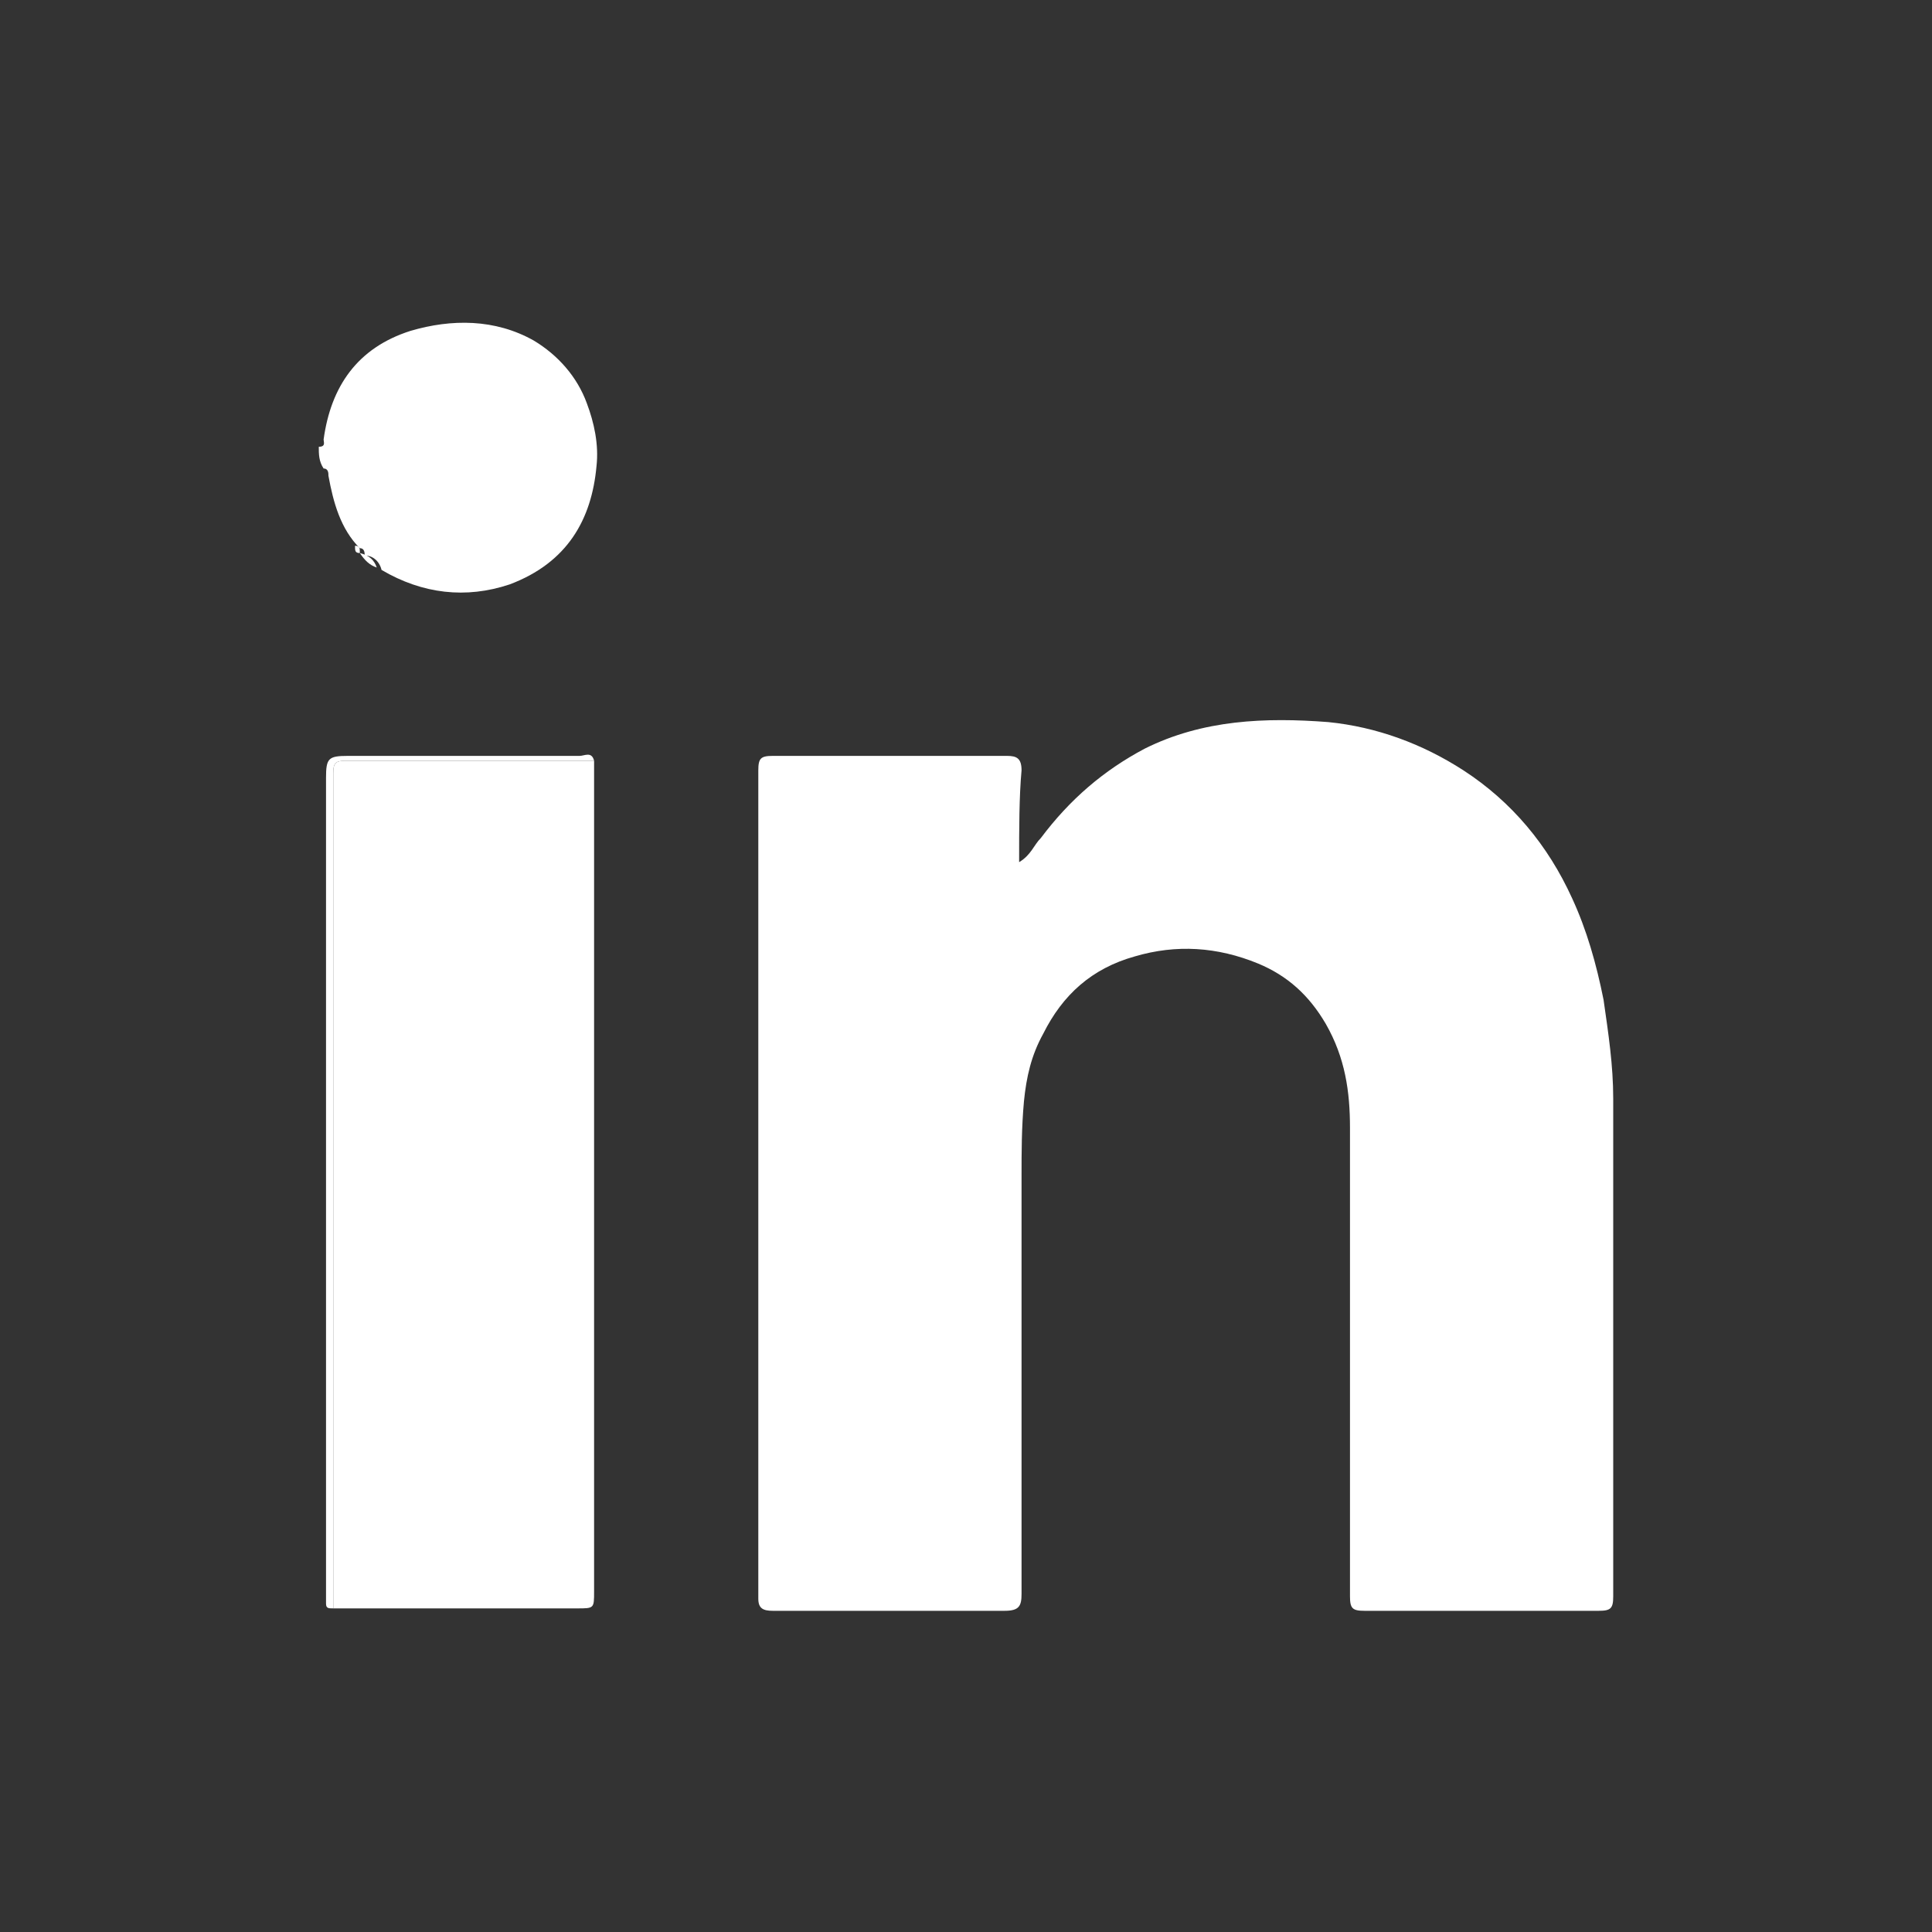
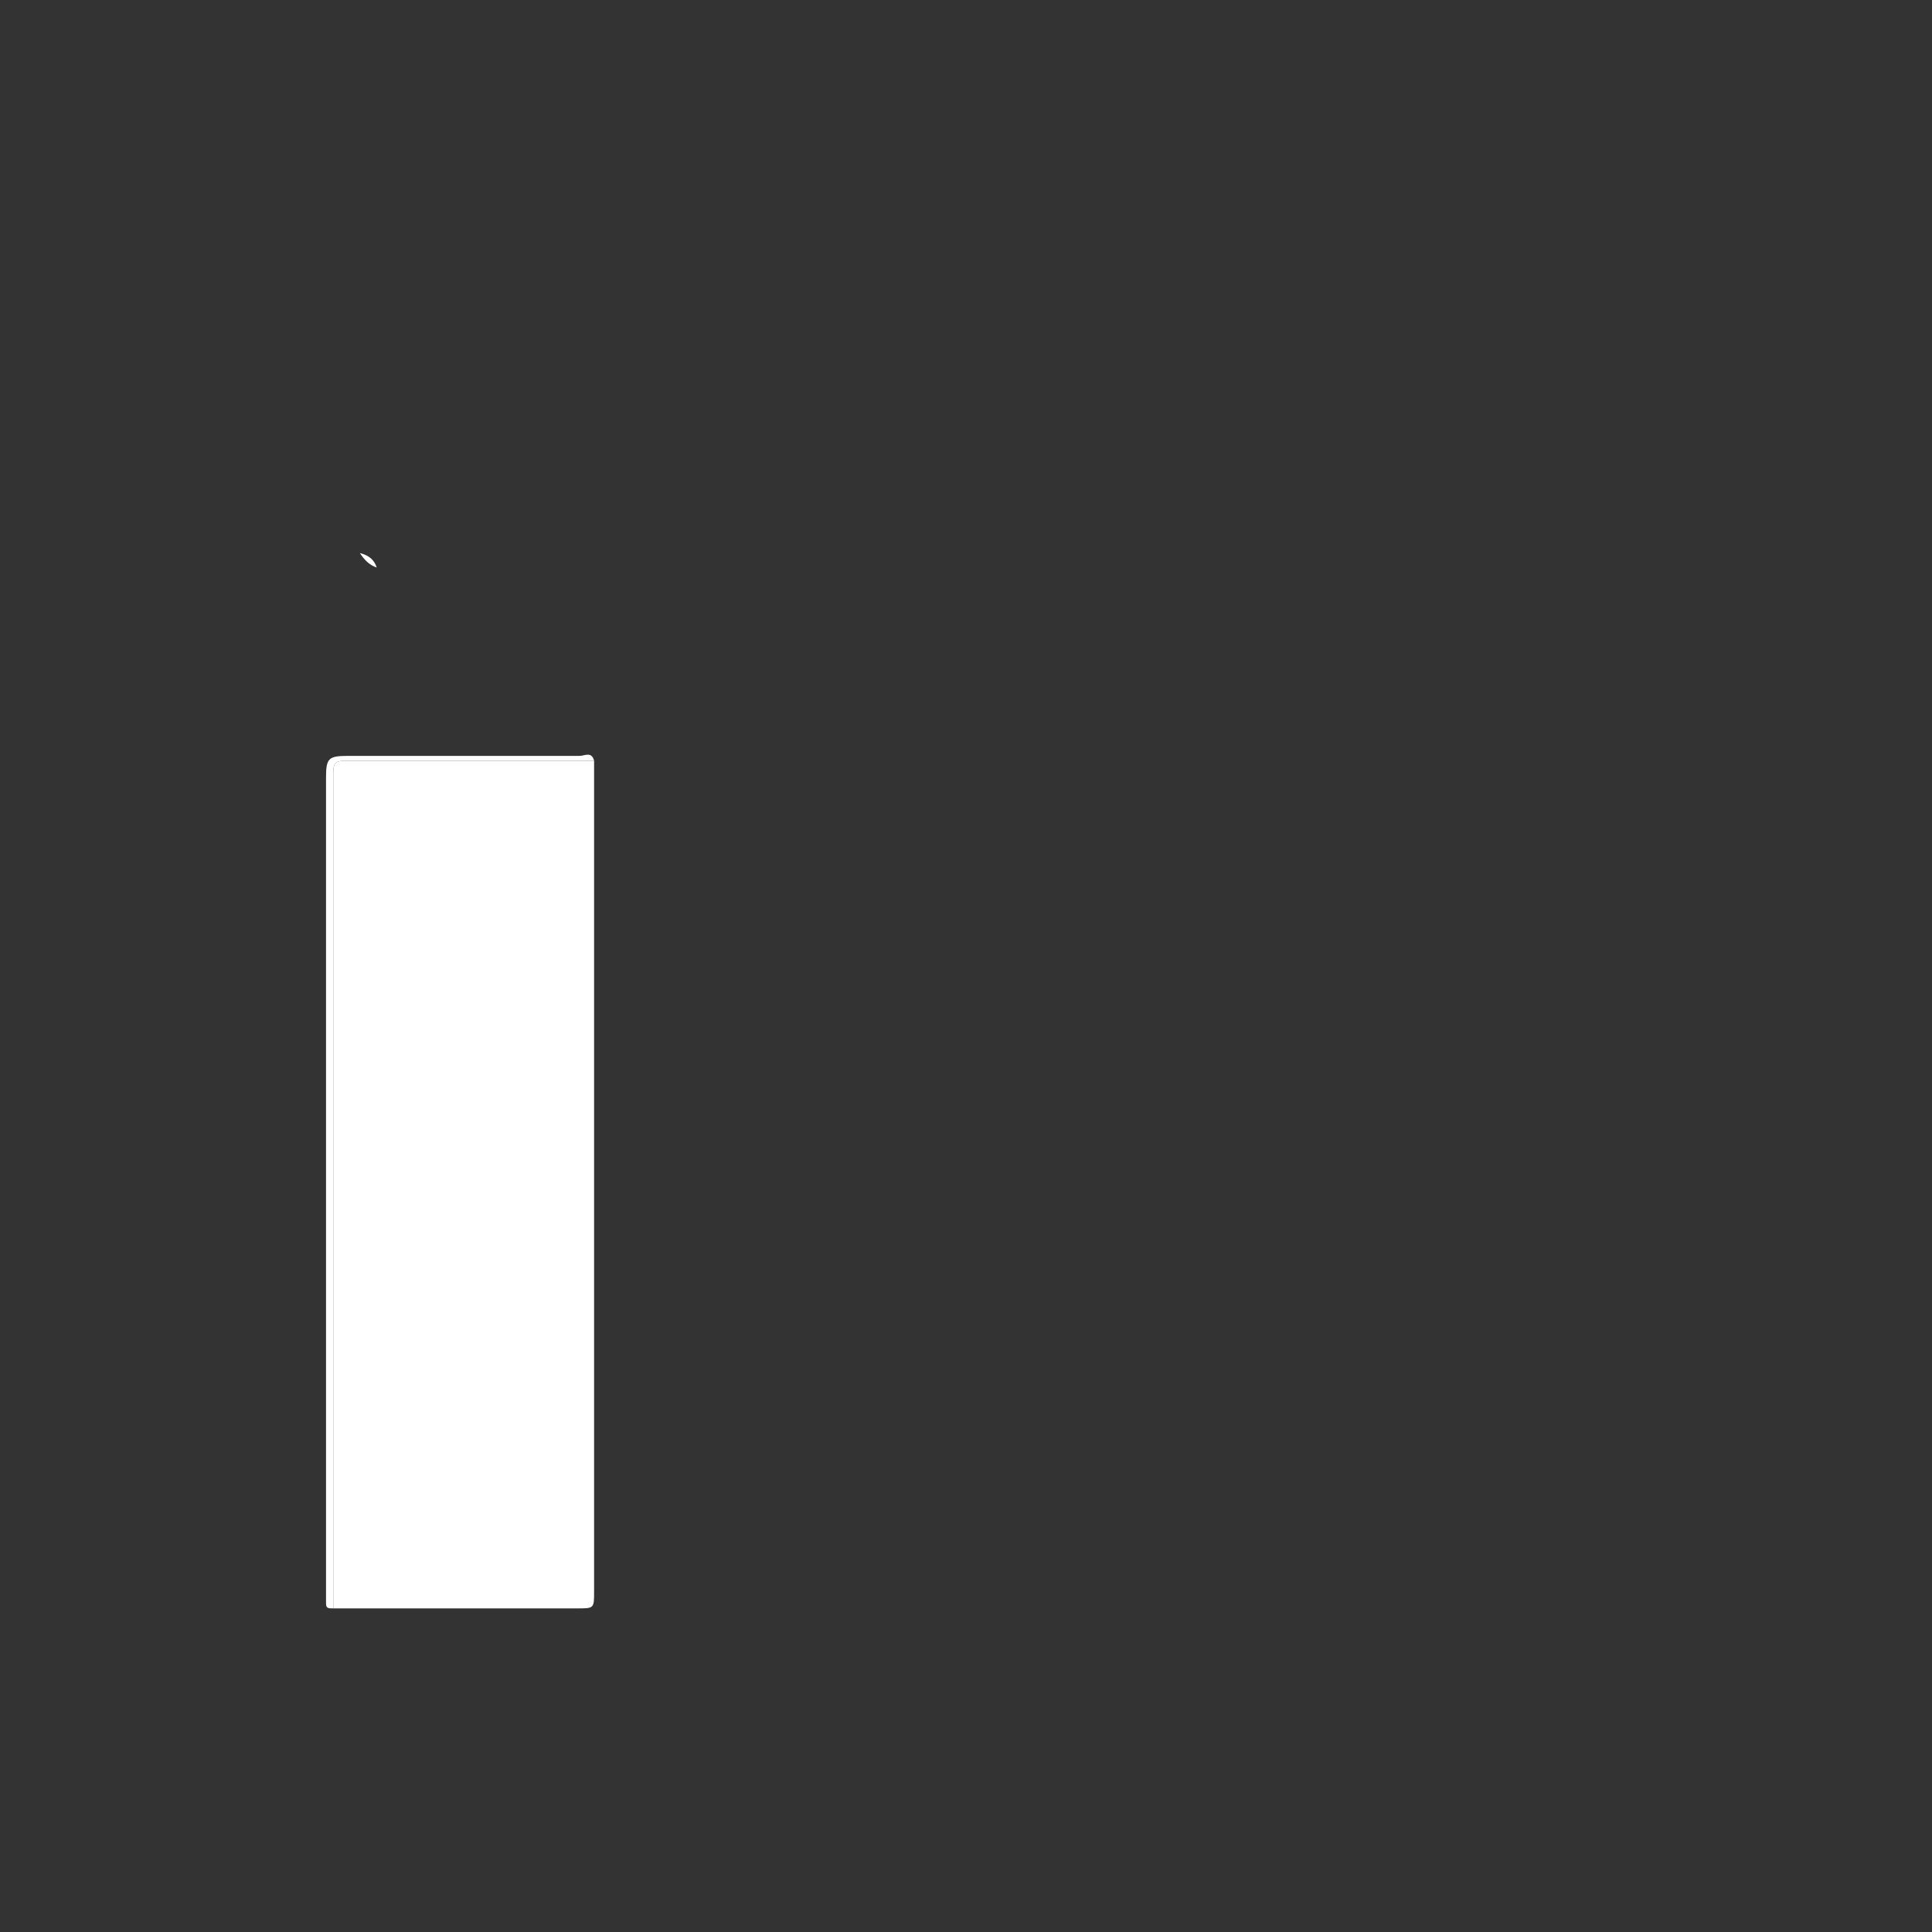
<svg xmlns="http://www.w3.org/2000/svg" version="1.1" id="Layer_1" x="0px" y="0px" viewBox="0 0 80 80" style="enable-background:new 0 0 80 80;" xml:space="preserve">
  <rect x="0" y="0" width="80" height="80" fill="#333333" stroke="none" />
  <style type="text/css">
	.st0{display:none;}
	.st1{display:inline;fill:#FF8000;}
	.st2{fill:#FFFFFF;}
</style>
  <g class="st0">
-     <path class="st1" d="M40.2,15.8c-12.6,0-22.8,10.2-22.8,22.8s10.2,22.8,22.8,22.8S63,51.2,63,38.6S52.7,15.8,40.2,15.8z M56.7,34.4   c0.1,0.2,0.1,0.5,0.2,0.7c0.1,0.3,0.1,0.7,0.2,1.1c0,0.2,0.1,0.4,0.1,0.6c0.1,0.6,0.1,1.2,0.1,1.7c0,0.6,0,1.2-0.1,1.7   c0,0.2-0.1,0.4-0.1,0.6c0,0.4-0.1,0.7-0.2,1.1c0,0.2-0.1,0.5-0.2,0.7c-0.1,0.3-0.1,0.6-0.2,0.9c-0.1,0.3-0.2,0.5-0.3,0.8   s-0.2,0.5-0.3,0.8s-0.3,0.5-0.4,0.8c-0.1,0.2-0.2,0.5-0.3,0.7c-0.2,0.3-0.3,0.5-0.5,0.8c-0.1,0.2-0.2,0.4-0.4,0.6   c-0.2,0.3-0.4,0.5-0.6,0.8c-0.1,0.2-0.2,0.3-0.4,0.5c-0.2,0.3-0.5,0.5-0.7,0.8c-0.1,0.1-0.2,0.3-0.4,0.4c-0.3,0.3-0.5,0.5-0.8,0.8   c-0.1,0.1-0.3,0.2-0.4,0.3c-0.3,0.2-0.6,0.5-0.9,0.7c-0.1,0.1-0.3,0.2-0.4,0.3c-0.3,0.2-0.7,0.4-1,0.6c-0.1,0.1-0.3,0.2-0.4,0.2   c-0.3,0.2-0.7,0.4-1.1,0.5c-0.1,0.1-0.3,0.1-0.4,0.2c-0.4,0.2-0.7,0.3-1.1,0.4c-0.1,0.1-0.3,0.1-0.4,0.2c-0.4,0.1-0.8,0.2-1.2,0.3   c-0.2,0-0.3,0.1-0.5,0.1c-0.4,0.1-0.8,0.1-1.2,0.2c-0.2,0-0.4,0.1-0.5,0.1c-0.4,0-0.8,0.1-1.1,0.1c-0.2,0-0.4,0-0.6,0l0,0h-0.1   c-9.4,0-17.1-7.7-17.1-17.1s7.7-17.1,17.1-17.1h0.1l0,0c0.2,0,0.3,0,0.5,0c0.4,0,0.8,0,1.3,0.1c0.1,0,0.3,0,0.4,0.1   c0.4,0.1,0.8,0.1,1.3,0.2c0.1,0,0.3,0.1,0.4,0.1c0.4,0.1,0.8,0.2,1.2,0.3c0.1,0,0.2,0.1,0.4,0.1c0.4,0.1,0.8,0.3,1.2,0.4   c0.1,0.1,0.2,0.1,0.4,0.2c0.4,0.2,0.8,0.4,1.1,0.6c0.1,0.1,0.2,0.1,0.3,0.2c0.4,0.2,0.7,0.4,1.1,0.6c0.1,0.1,0.2,0.2,0.4,0.3   c0.3,0.2,0.7,0.5,1,0.7c0.1,0.1,0.2,0.2,0.4,0.3c0.3,0.3,0.6,0.5,0.9,0.8c0.1,0.1,0.2,0.3,0.4,0.4c0.2,0.3,0.5,0.5,0.7,0.8   c0.1,0.2,0.2,0.3,0.4,0.5c0.2,0.3,0.4,0.5,0.6,0.8c0.1,0.2,0.2,0.4,0.4,0.6c0.2,0.3,0.3,0.5,0.5,0.8c0.1,0.2,0.2,0.5,0.3,0.7   c0.1,0.3,0.3,0.5,0.4,0.8c0.1,0.3,0.2,0.5,0.3,0.8s0.2,0.5,0.3,0.8C56.6,33.8,56.7,34.1,56.7,34.4z M56.3,38.6   c0,8.9-7.2,16.1-16.1,16.1s-16.1-7.2-16.1-16.1s7.2-16.1,16.1-16.1C49,22.5,56.3,29.7,56.3,38.6z M71,20.8v37.6   c0,1-0.6,1.8-1.5,2.1l0,0c-0.2,0-0.3,0.1-0.5,0.1c-1.1,0-2.1-1-2-2.2c0.4-3.6,2.5-11.3,1.4-14.4c-0.6-1.8-2.8-4.9-2.8-10.2   c0-9.8,2.3-13.3,3.9-14.1c0,0,0,0,0.1,0C70.2,19.4,71,19.9,71,20.8z M14.5,19.8c0.5,3,0.9,8.7,0.9,11.7c0,3.6-0.7,3.6-2.9,4.4   l0.8,22.6c0,1.2-0.9,2.2-2,2.2c-0.1,0-0.2,0-0.3,0l0,0c-1-0.2-1.7-1-1.7-2.1L10.1,36c-2.1-1-2.8-0.9-2.8-4.5   c0-2.9,0.4-8.7,0.9-11.7h0.5l0.1,12.8h1.1l0.3-12.8h0.5l0.2,12.8h0.2h0.2H12l0.3-12.8h0.5L13,32.6h1l0.1-12.8H14.5z" />
-   </g>
+     </g>
  <g>
-     <path class="st2" d="M13.2,18.5c0.3,0,0.2-0.2,0.2-0.3c0.3-2.2,1.4-3.8,3.6-4.5c1.7-0.5,3.5-0.5,5.1,0.4c1,0.6,1.8,1.5,2.2,2.6   c0.3,0.8,0.5,1.7,0.4,2.6c-0.2,2.2-1.2,4-3.6,4.9c-1.8,0.6-3.6,0.4-5.3-0.6c-0.1-0.4-0.4-0.6-0.7-0.6l0,0c0-0.1,0-0.3-0.2-0.3   c-0.8-0.8-1.1-1.9-1.3-3c0-0.1,0-0.3-0.2-0.3C13.2,19.1,13.2,18.8,13.2,18.5z" />
-     <path class="st2" d="M42.2,35.7c0.5-0.3,0.6-0.7,0.9-1c1.2-1.6,2.6-2.8,4.3-3.7c2.4-1.2,5-1.3,7.6-1.1c2,0.2,3.9,0.9,5.6,2   c2,1.3,3.5,3.1,4.5,5.3c0.6,1.3,1,2.7,1.3,4.2c0.2,1.4,0.4,2.7,0.4,4.1c0,6.9,0,13.7,0,20.6c0,0.5-0.1,0.6-0.6,0.6   c-3.2,0-6.5,0-9.7,0c-0.5,0-0.6-0.1-0.6-0.6c0-6.5,0-12.9,0-19.4c0-1.5-0.2-2.9-1-4.3c-0.7-1.2-1.6-2-2.8-2.5   c-1.7-0.7-3.4-0.8-5.1-0.3c-1.8,0.5-3,1.6-3.8,3.2c-0.5,0.9-0.7,1.8-0.8,2.8c-0.1,1.1-0.1,2.1-0.1,3.1c0,5.8,0,11.5,0,17.3   c0,0.5-0.1,0.7-0.7,0.7c-3.2,0-6.4,0-9.6,0c-0.4,0-0.6-0.1-0.6-0.5c0-0.3,0-0.6,0-0.9c0-11.1,0-22.3,0-33.4c0-0.5,0.1-0.6,0.6-0.6   c3.2,0,6.4,0,9.7,0c0.4,0,0.6,0.1,0.6,0.6C42.2,33,42.2,34.3,42.2,35.7z" />
    <path class="st2" d="M24.6,31.5c0,0.4,0,0.7,0,1.1c0,11.1,0,22.2,0,33.3c0,0.7,0,0.7-0.7,0.7c-3.4,0-6.7,0-10.1,0   c0-0.3,0-0.5,0-0.8c0-8.3,0-16.6,0-24.9c0-3,0-5.9,0-8.9c0-0.4,0.1-0.5,0.5-0.5C17.7,31.5,21.2,31.5,24.6,31.5z" />
    <path class="st2" d="M24.6,31.5c-3.4,0-6.8,0-10.3,0c-0.4,0-0.5,0.1-0.5,0.5c0,3,0,5.9,0,8.9c0,8.3,0,16.6,0,24.9   c0,0.3,0,0.5,0,0.8c-0.2,0-0.3,0-0.3-0.2c0-0.1,0-0.3,0-0.4c0-11.3,0-22.5,0-33.8c0-0.8,0.1-0.9,0.9-0.9c3.2,0,6.4,0,9.6,0   C24.2,31.3,24.5,31.1,24.6,31.5z" />
    <path class="st2" d="M14.9,22.9c0.4,0.1,0.6,0.3,0.7,0.6C15.3,23.4,15.1,23.2,14.9,22.9z" />
-     <path class="st2" d="M14.7,22.6c0.2,0,0.2,0.1,0.2,0.3C14.7,22.9,14.7,22.8,14.7,22.6z" />
  </g>
</svg>